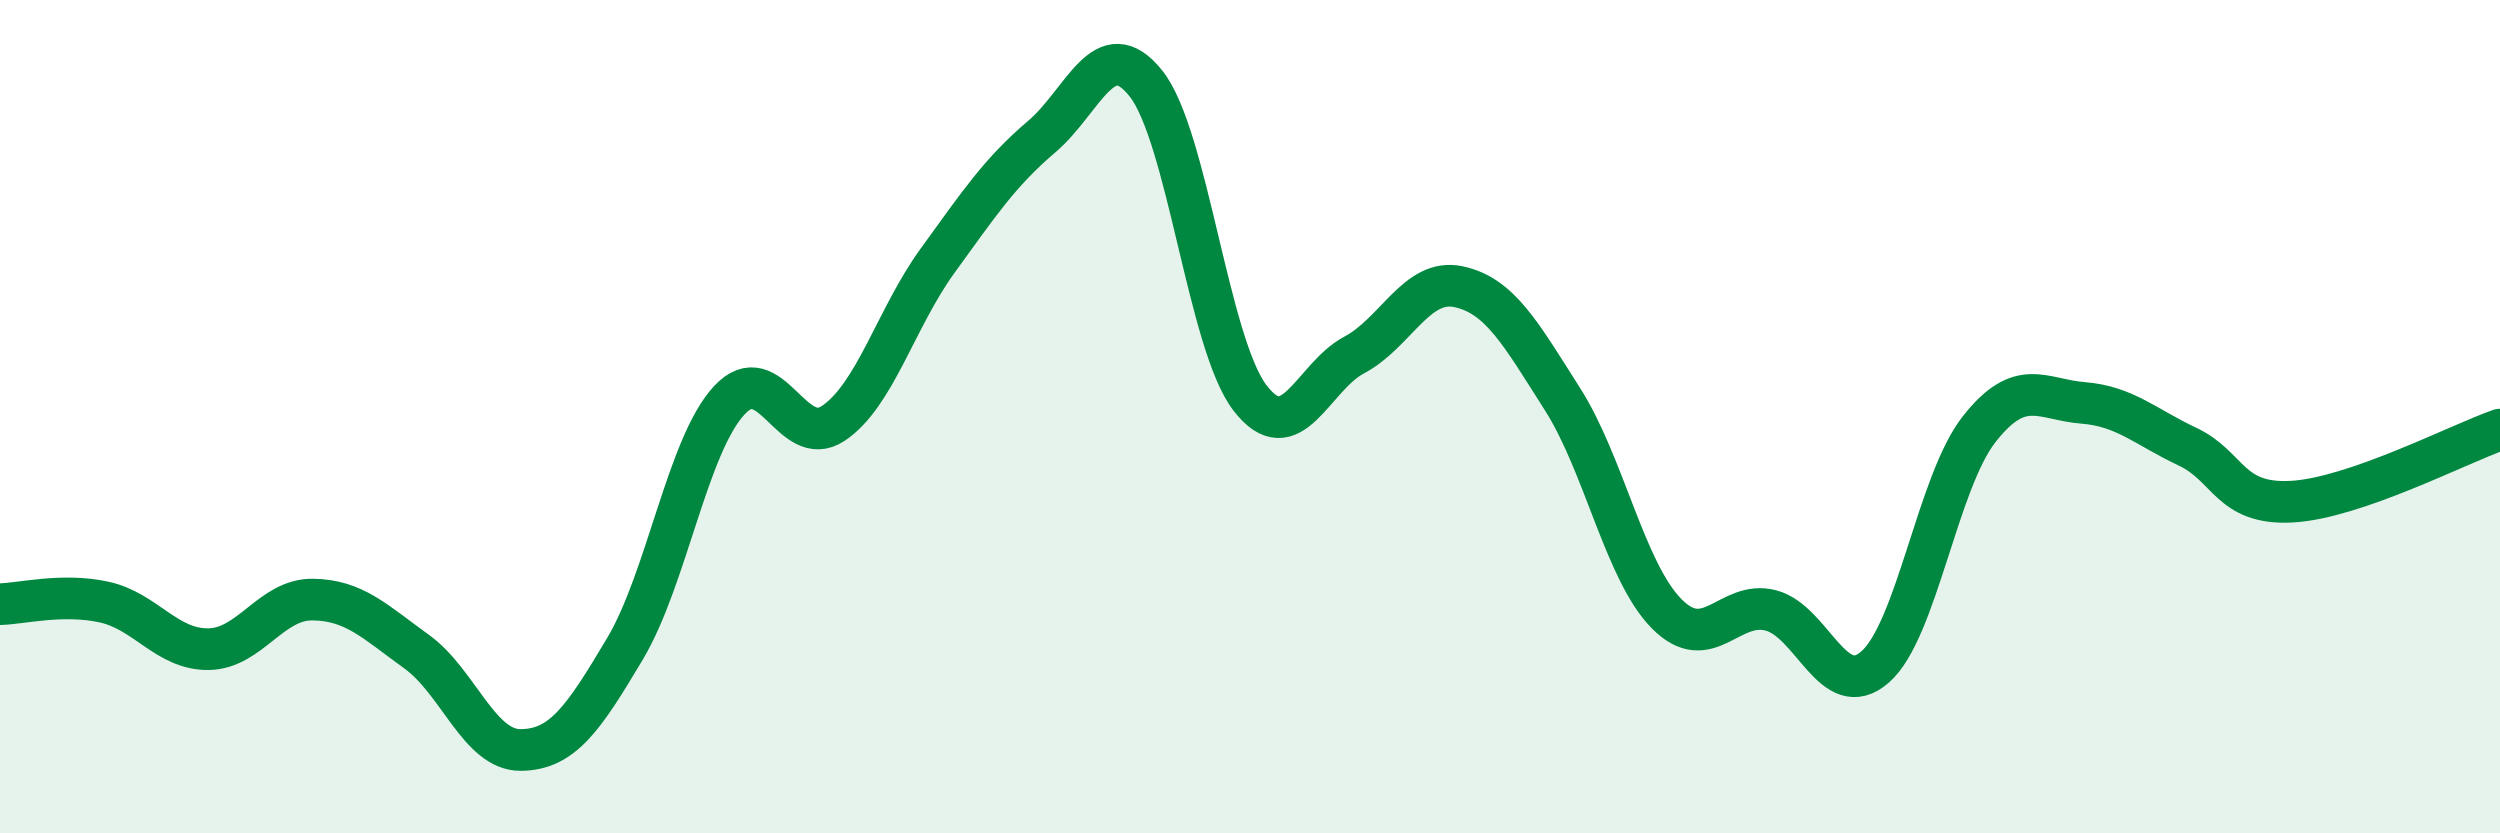
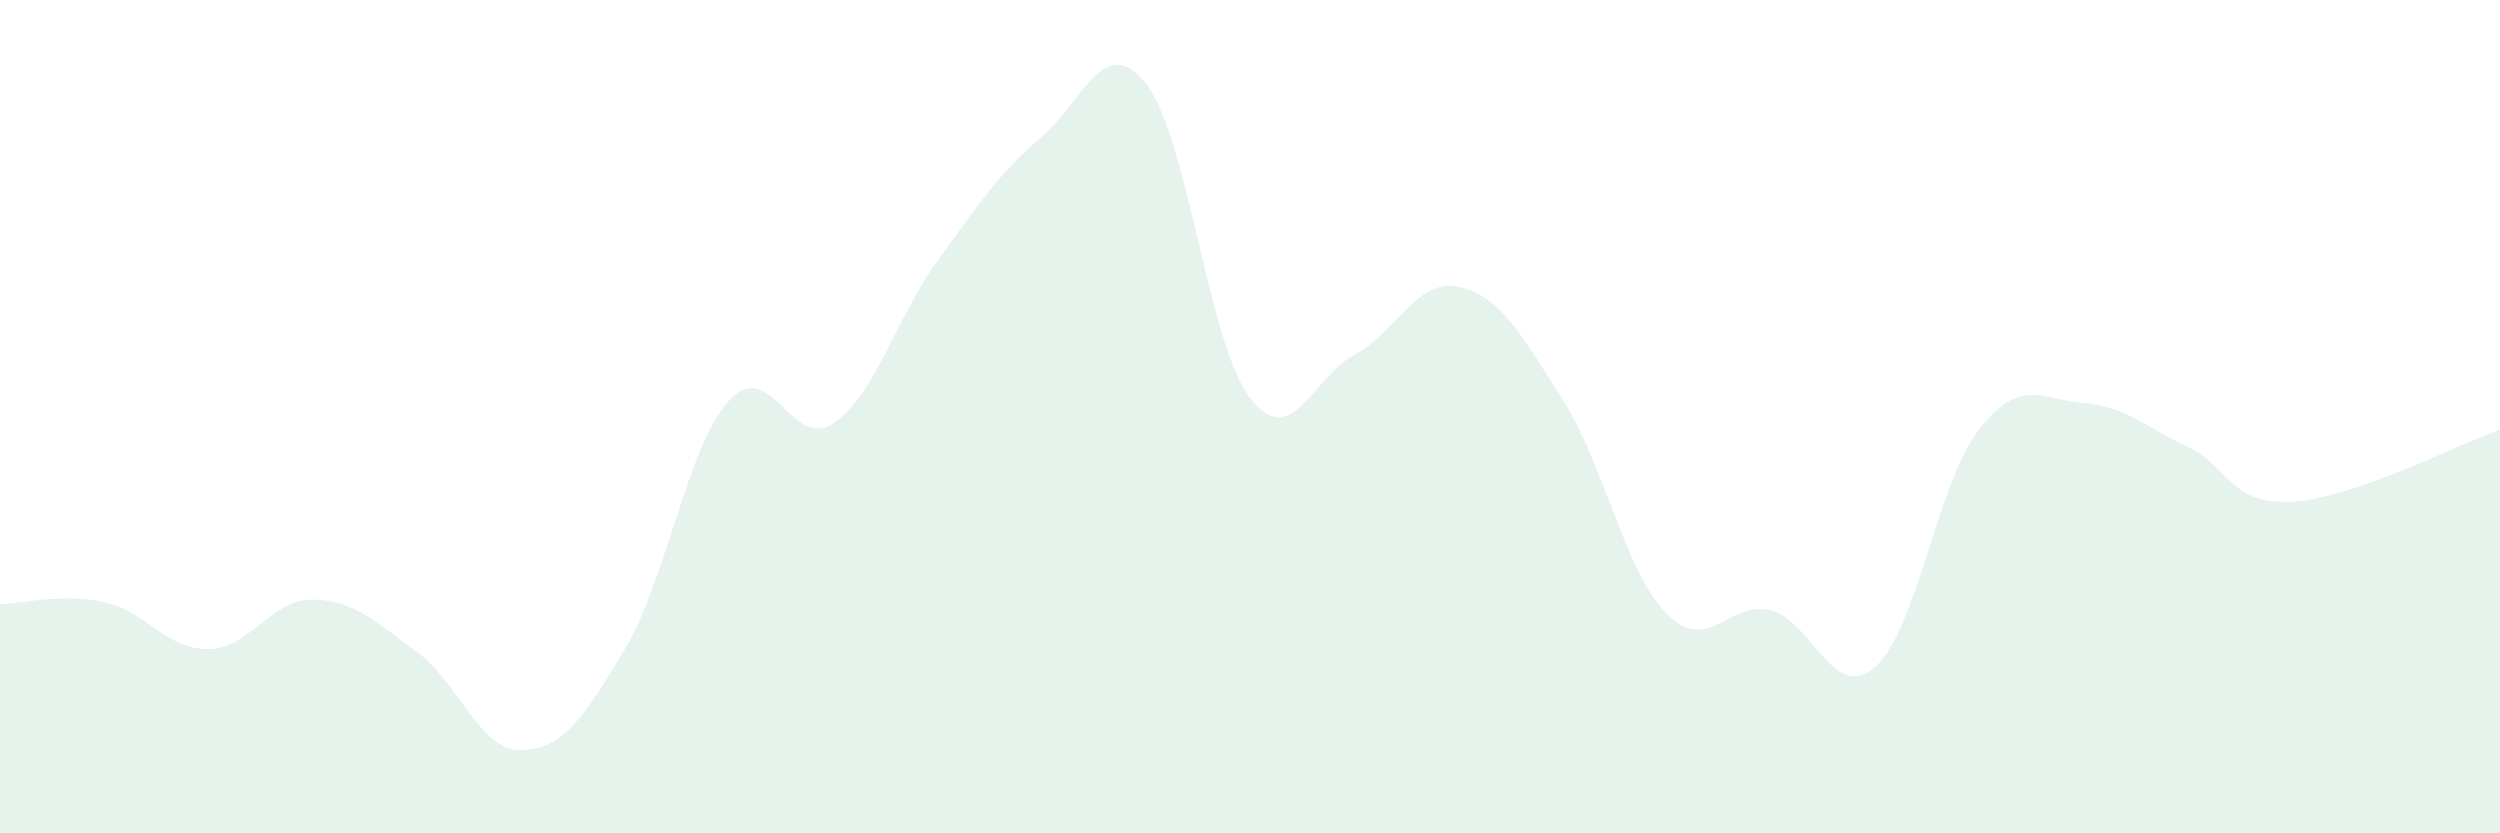
<svg xmlns="http://www.w3.org/2000/svg" width="60" height="20" viewBox="0 0 60 20">
  <path d="M 0,14.5 C 0.5,14.49 1.5,14.23 2.5,14.45 C 3.5,14.67 4,15.59 5,15.58 C 6,15.57 6.5,14.38 7.5,14.39 C 8.5,14.4 9,14.92 10,15.64 C 11,16.36 11.5,18.01 12.5,18 C 13.5,17.99 14,17.25 15,15.57 C 16,13.89 16.5,10.69 17.5,9.61 C 18.5,8.53 19,10.83 20,10.16 C 21,9.49 21.5,7.64 22.5,6.26 C 23.5,4.88 24,4.13 25,3.28 C 26,2.43 26.5,0.75 27.5,2 C 28.5,3.25 29,8.25 30,9.55 C 31,10.85 31.5,9.05 32.5,8.52 C 33.5,7.99 34,6.67 35,6.88 C 36,7.09 36.5,8.01 37.5,9.58 C 38.5,11.15 39,13.72 40,14.73 C 41,15.74 41.5,14.39 42.5,14.65 C 43.5,14.91 44,16.88 45,16.01 C 46,15.14 46.5,11.57 47.5,10.3 C 48.5,9.03 49,9.59 50,9.67 C 51,9.75 51.5,10.25 52.5,10.72 C 53.5,11.19 53.5,12.12 55,12.04 C 56.5,11.96 59,10.66 60,10.31L60 20L0 20Z" fill="#008740" opacity="0.1" stroke-linecap="round" stroke-linejoin="round" />
-   <path d="M 0,14.5 C 0.5,14.49 1.5,14.23 2.5,14.45 C 3.5,14.67 4,15.59 5,15.58 C 6,15.57 6.5,14.38 7.5,14.39 C 8.5,14.4 9,14.92 10,15.64 C 11,16.36 11.5,18.01 12.5,18 C 13.5,17.99 14,17.25 15,15.57 C 16,13.89 16.5,10.69 17.5,9.61 C 18.5,8.53 19,10.83 20,10.16 C 21,9.49 21.5,7.64 22.5,6.26 C 23.5,4.88 24,4.13 25,3.28 C 26,2.43 26.5,0.75 27.5,2 C 28.5,3.25 29,8.25 30,9.55 C 31,10.85 31.5,9.05 32.5,8.52 C 33.5,7.99 34,6.67 35,6.88 C 36,7.09 36.5,8.01 37.5,9.58 C 38.5,11.15 39,13.72 40,14.73 C 41,15.74 41.5,14.39 42.5,14.65 C 43.5,14.91 44,16.88 45,16.01 C 46,15.14 46.5,11.57 47.5,10.3 C 48.5,9.03 49,9.59 50,9.67 C 51,9.75 51.5,10.25 52.5,10.72 C 53.5,11.19 53.5,12.12 55,12.04 C 56.5,11.96 59,10.66 60,10.31" stroke="#008740" stroke-width="1" fill="none" stroke-linecap="round" stroke-linejoin="round" />
</svg>